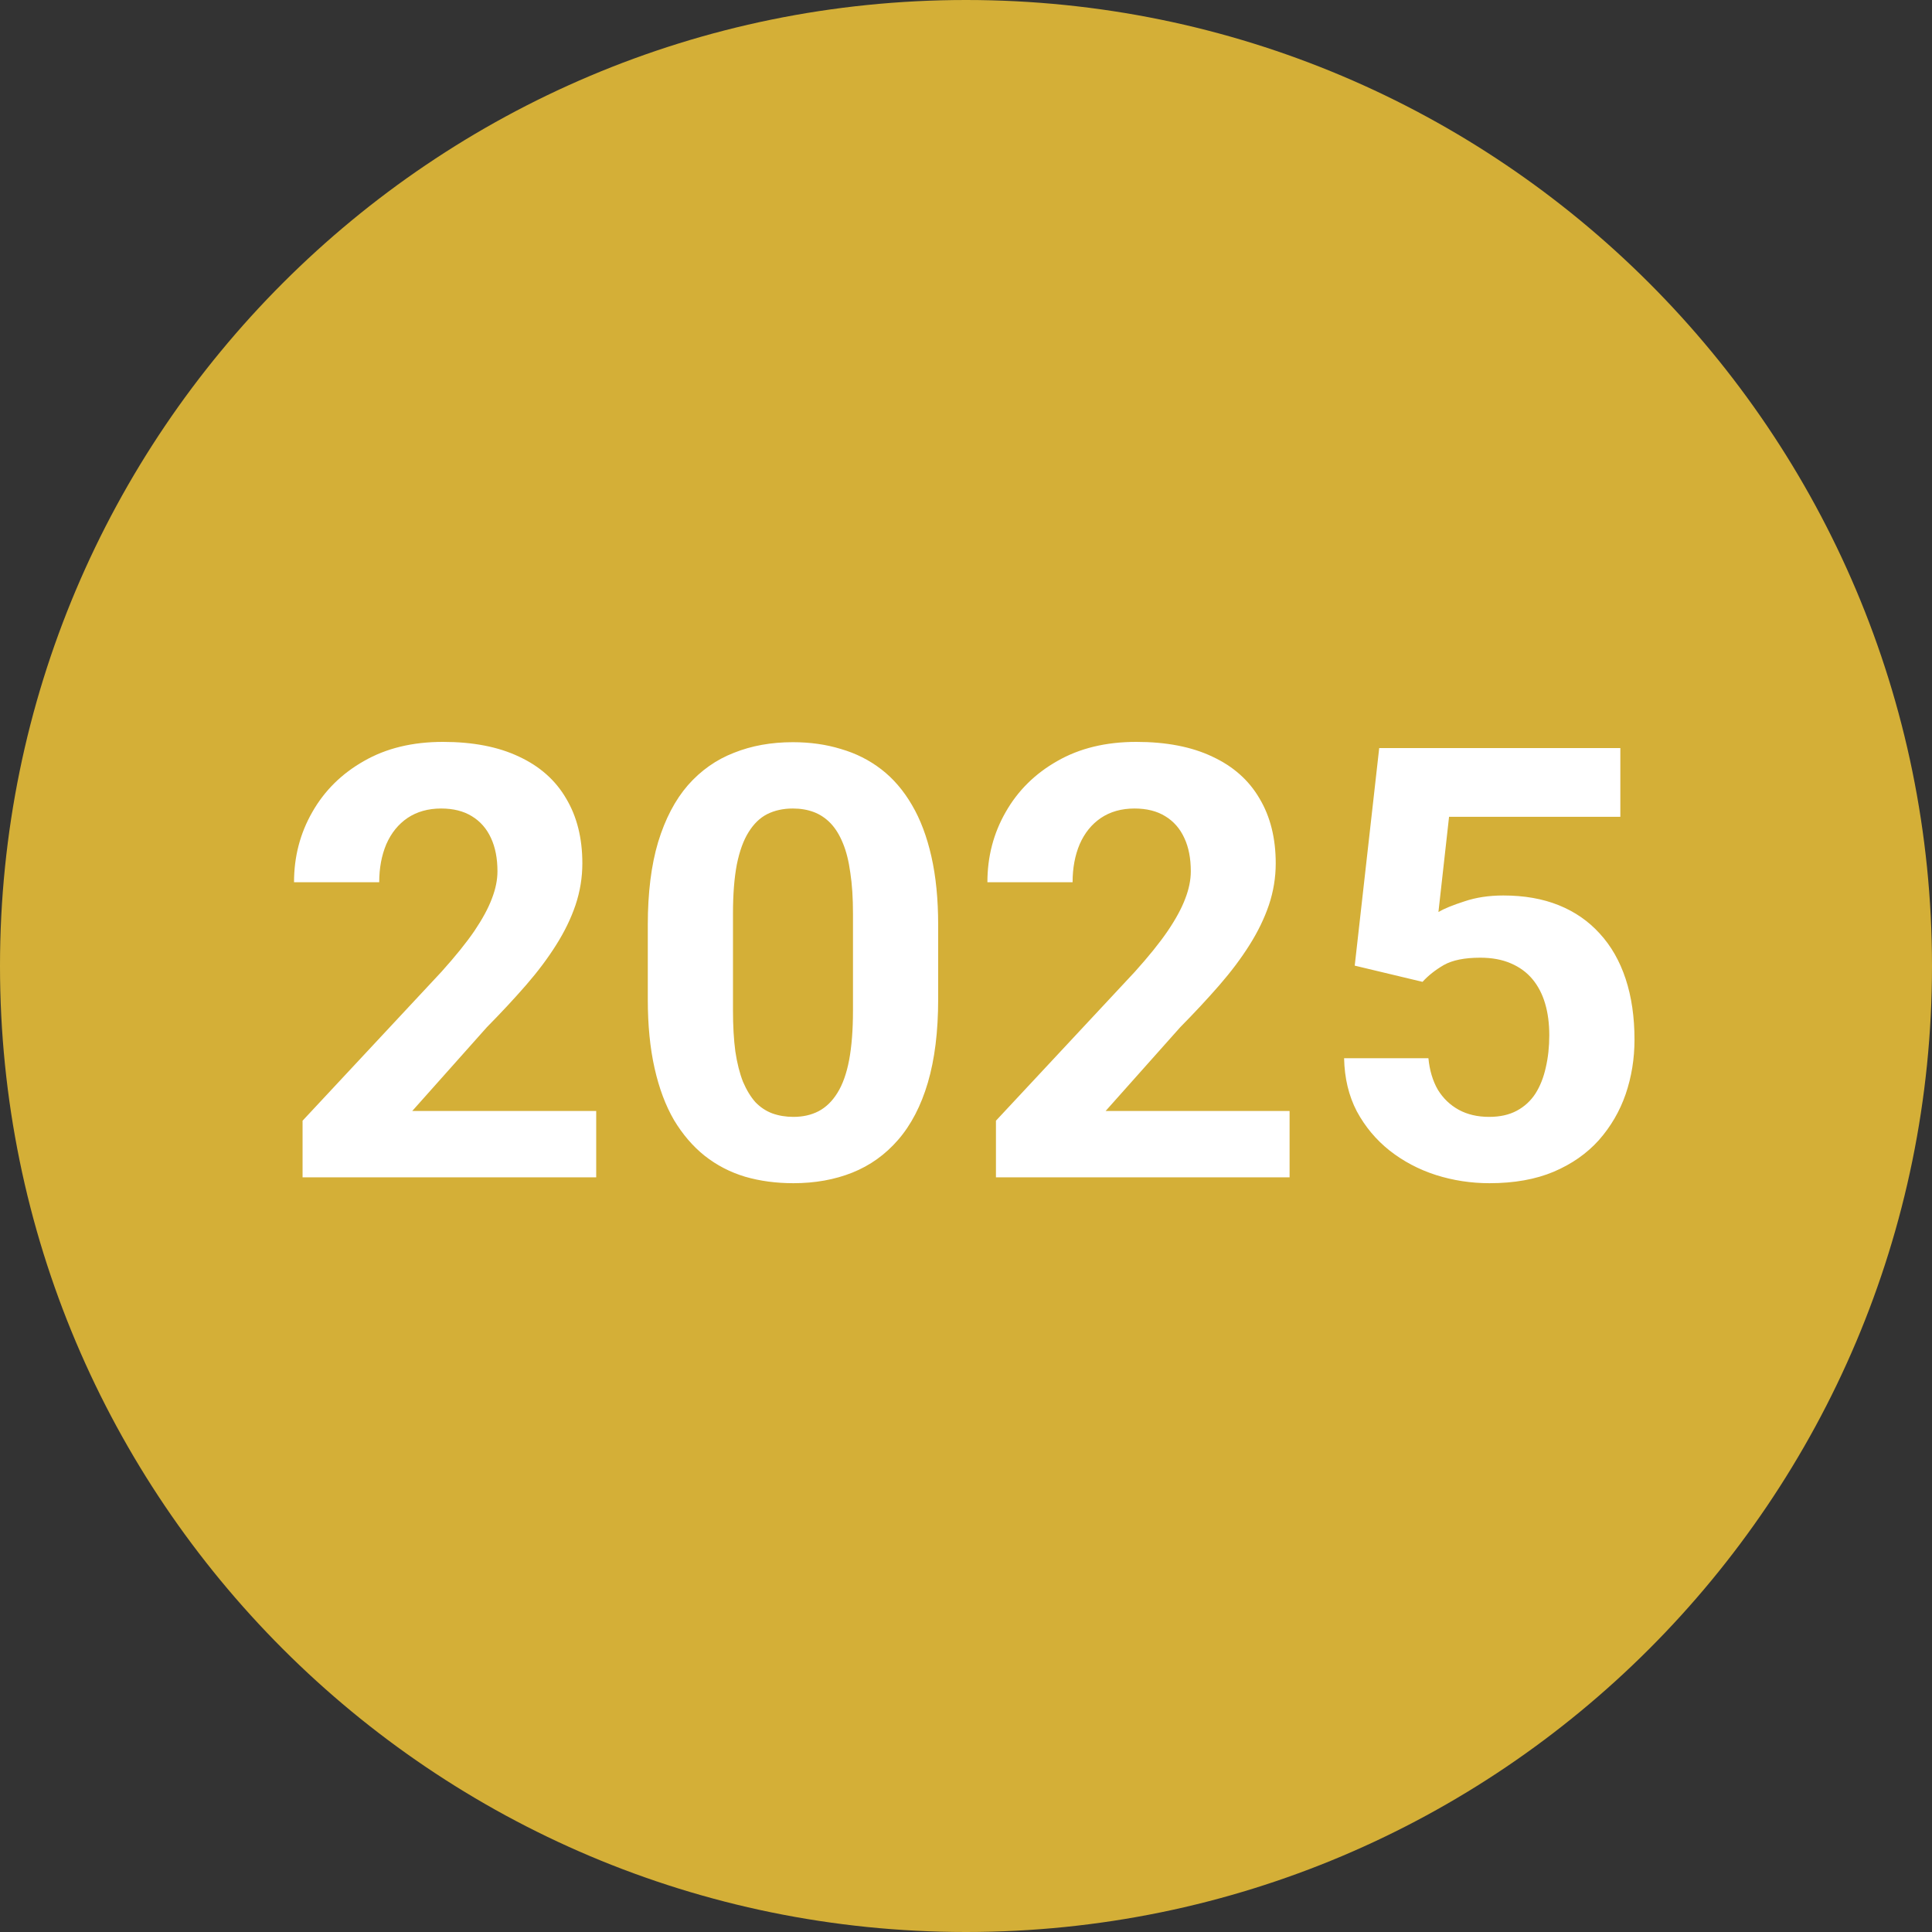
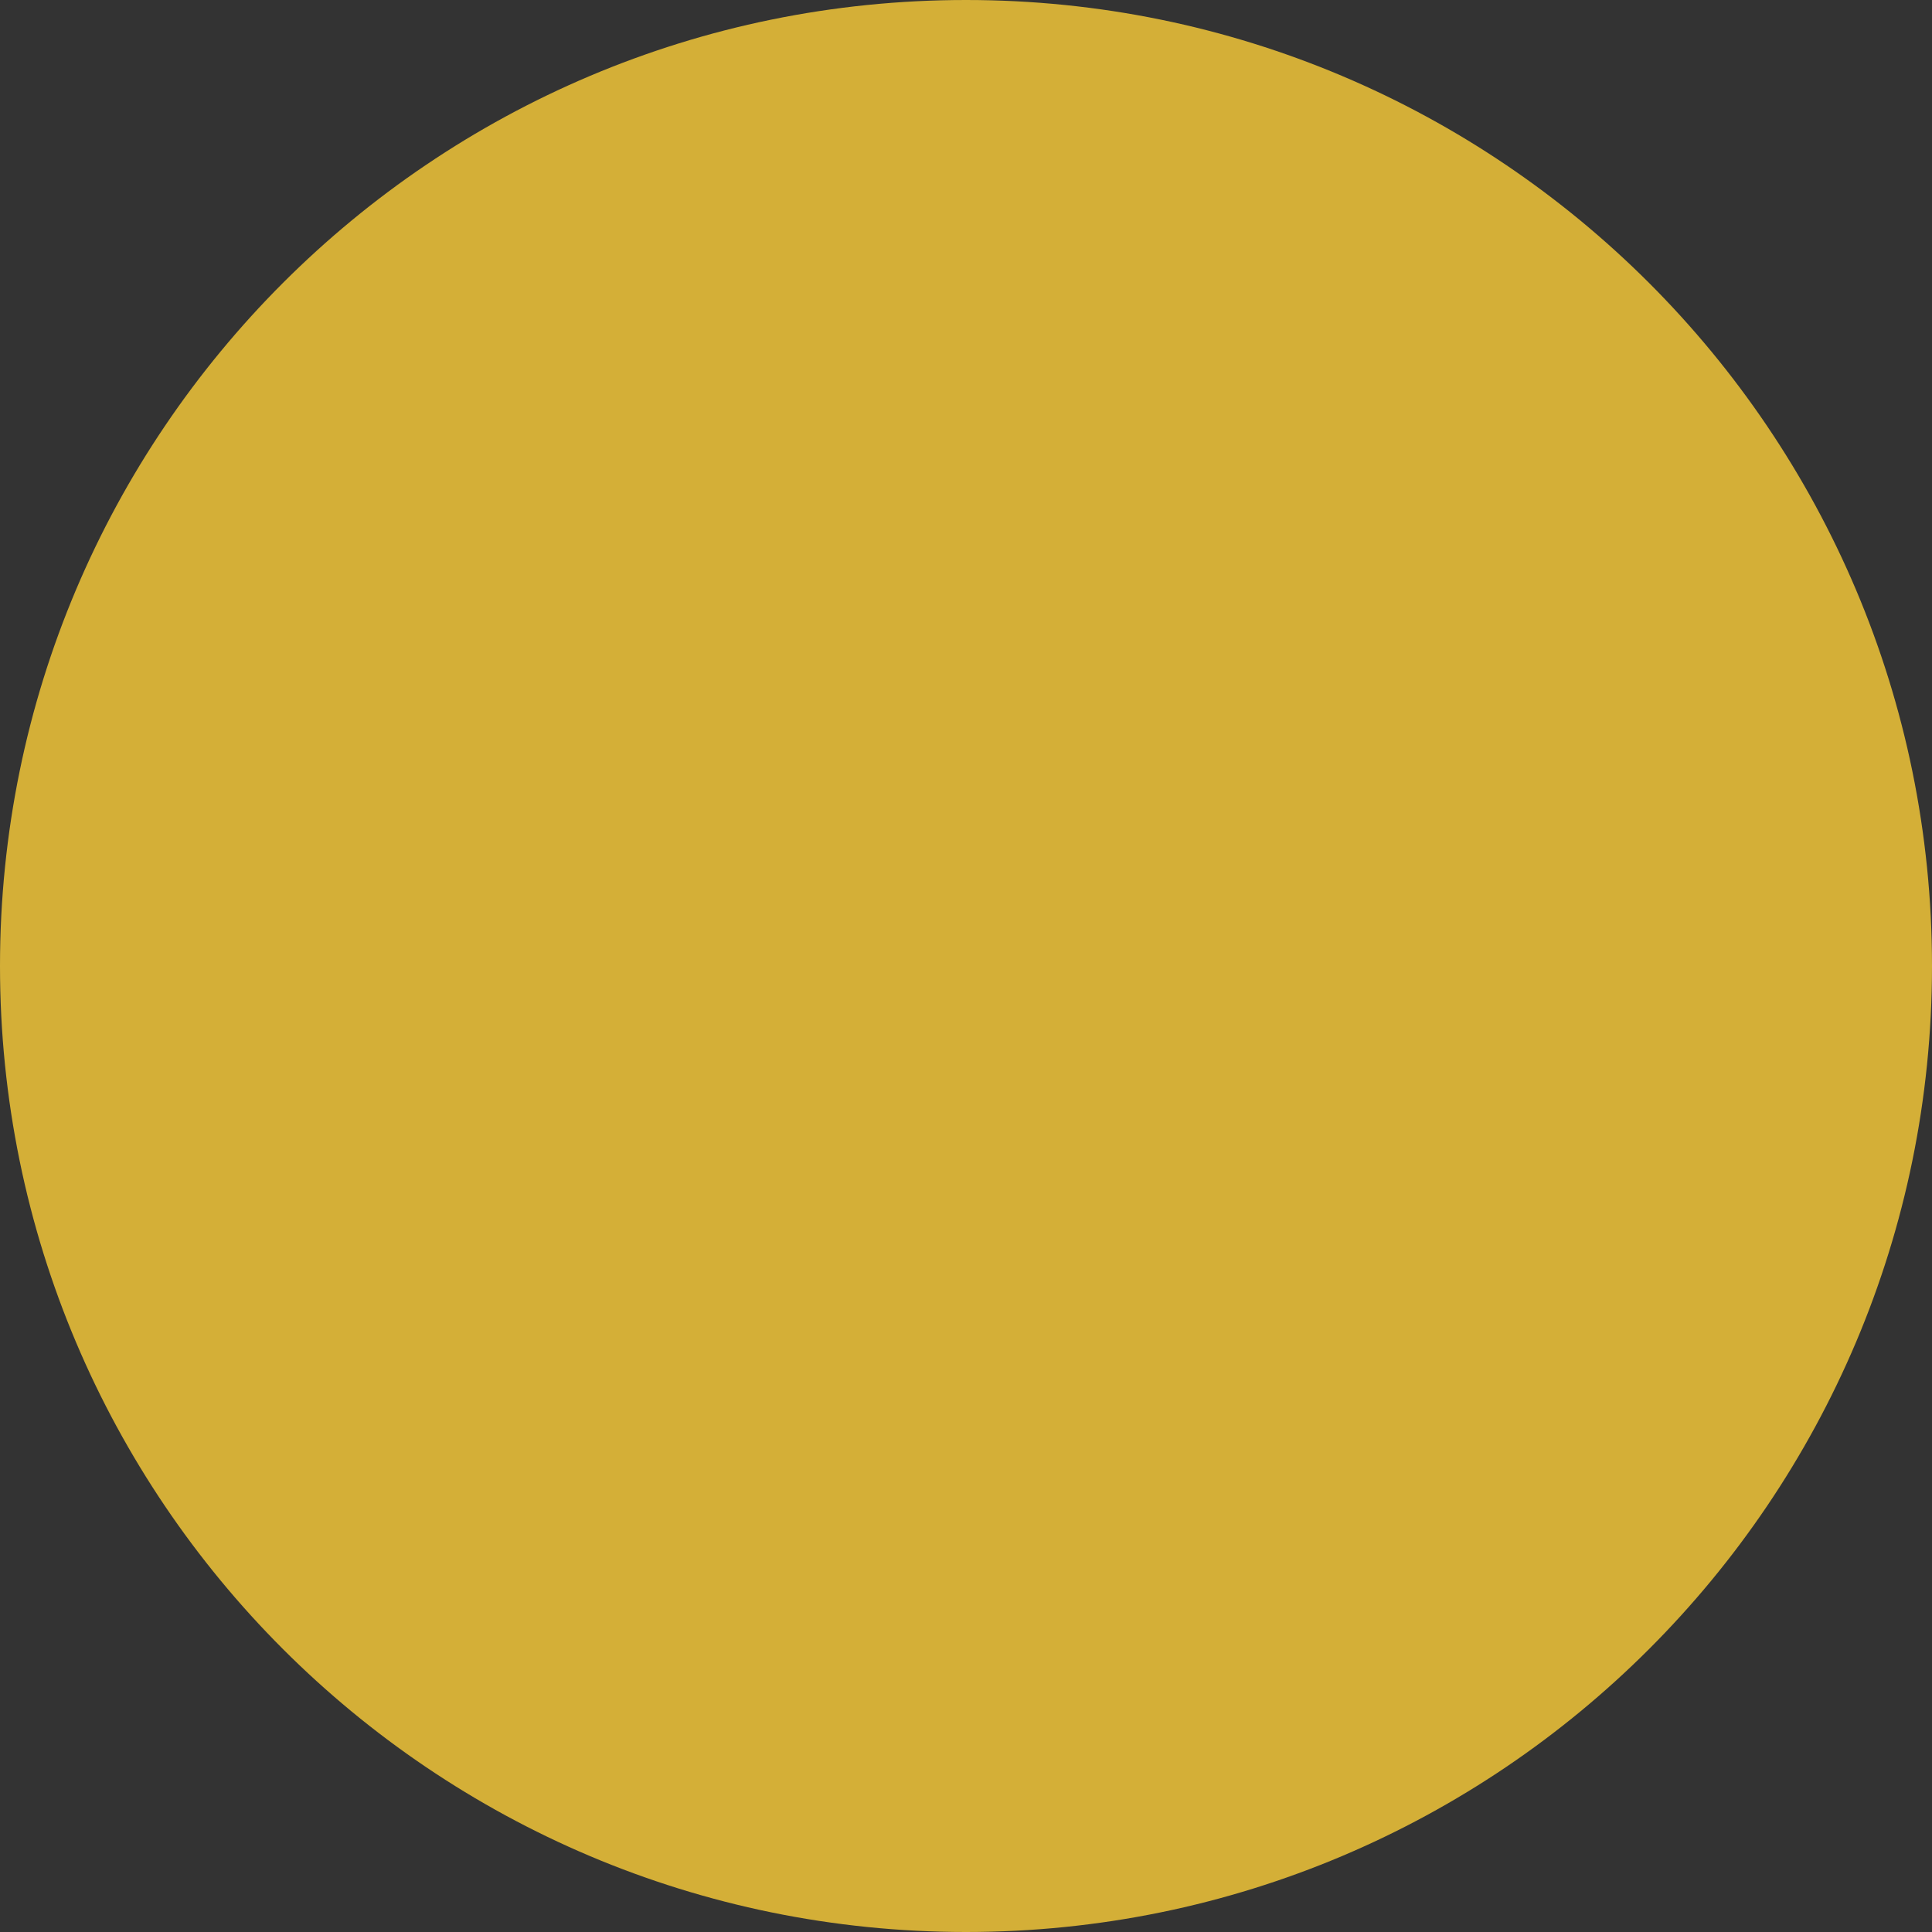
<svg xmlns="http://www.w3.org/2000/svg" width="64" height="64" viewBox="0 0 64 64" fill="none">
  <rect x="0" y="0" width="64" height="64" fill="#333333" stroke="none" />
  <path d="M0 32C0 14.327 14.327 0 32 0C49.673 0 64 14.327 64 32C64 49.673 49.673 64 32 64C14.327 64 0 49.673 0 32Z" fill="#D4AF37" />
-   <path d="M19.75 36.803V39H10.023V37.125L14.623 32.193C15.085 31.679 15.45 31.227 15.717 30.836C15.984 30.439 16.176 30.084 16.293 29.771C16.417 29.453 16.479 29.15 16.479 28.863C16.479 28.434 16.407 28.066 16.264 27.76C16.12 27.447 15.909 27.206 15.629 27.037C15.355 26.868 15.017 26.783 14.613 26.783C14.184 26.783 13.812 26.887 13.5 27.096C13.194 27.304 12.96 27.594 12.797 27.965C12.641 28.336 12.562 28.756 12.562 29.225H9.74C9.74 28.378 9.942 27.604 10.346 26.9C10.749 26.191 11.319 25.628 12.055 25.211C12.79 24.788 13.663 24.576 14.672 24.576C15.668 24.576 16.508 24.739 17.191 25.064C17.881 25.384 18.402 25.846 18.754 26.451C19.112 27.05 19.291 27.766 19.291 28.6C19.291 29.068 19.216 29.527 19.066 29.977C18.917 30.419 18.702 30.862 18.422 31.305C18.148 31.741 17.816 32.184 17.426 32.633C17.035 33.082 16.602 33.547 16.127 34.029L13.656 36.803H19.75ZM31.078 30.641V33.102C31.078 34.169 30.964 35.09 30.736 35.865C30.509 36.633 30.18 37.265 29.75 37.76C29.327 38.248 28.822 38.609 28.236 38.844C27.65 39.078 26.999 39.195 26.283 39.195C25.71 39.195 25.176 39.124 24.682 38.98C24.187 38.831 23.741 38.6 23.344 38.287C22.953 37.975 22.615 37.581 22.328 37.105C22.048 36.624 21.833 36.051 21.684 35.387C21.534 34.723 21.459 33.961 21.459 33.102V30.641C21.459 29.573 21.573 28.658 21.801 27.896C22.035 27.128 22.364 26.5 22.787 26.012C23.217 25.523 23.725 25.165 24.311 24.938C24.896 24.703 25.547 24.586 26.264 24.586C26.837 24.586 27.367 24.661 27.855 24.811C28.35 24.954 28.796 25.178 29.193 25.484C29.59 25.79 29.929 26.184 30.209 26.666C30.489 27.141 30.704 27.711 30.854 28.375C31.003 29.033 31.078 29.788 31.078 30.641ZM28.256 33.473V30.26C28.256 29.745 28.227 29.296 28.168 28.912C28.116 28.528 28.035 28.203 27.924 27.936C27.813 27.662 27.676 27.441 27.514 27.271C27.351 27.102 27.165 26.979 26.957 26.9C26.749 26.822 26.518 26.783 26.264 26.783C25.945 26.783 25.662 26.845 25.414 26.969C25.173 27.092 24.968 27.291 24.799 27.564C24.63 27.831 24.499 28.189 24.408 28.639C24.324 29.081 24.281 29.622 24.281 30.26V33.473C24.281 33.987 24.307 34.44 24.359 34.83C24.418 35.221 24.503 35.556 24.613 35.836C24.73 36.109 24.867 36.334 25.023 36.51C25.186 36.679 25.372 36.803 25.58 36.881C25.795 36.959 26.029 36.998 26.283 36.998C26.596 36.998 26.872 36.936 27.113 36.812C27.361 36.682 27.569 36.48 27.738 36.207C27.914 35.927 28.044 35.562 28.129 35.113C28.213 34.664 28.256 34.117 28.256 33.473ZM42.719 36.803V39H32.992V37.125L37.592 32.193C38.054 31.679 38.419 31.227 38.685 30.836C38.953 30.439 39.145 30.084 39.262 29.771C39.385 29.453 39.447 29.15 39.447 28.863C39.447 28.434 39.376 28.066 39.232 27.76C39.089 27.447 38.878 27.206 38.598 27.037C38.324 26.868 37.986 26.783 37.582 26.783C37.152 26.783 36.781 26.887 36.469 27.096C36.163 27.304 35.928 27.594 35.766 27.965C35.609 28.336 35.531 28.756 35.531 29.225H32.709C32.709 28.378 32.911 27.604 33.315 26.9C33.718 26.191 34.288 25.628 35.023 25.211C35.759 24.788 36.632 24.576 37.641 24.576C38.637 24.576 39.477 24.739 40.16 25.064C40.85 25.384 41.371 25.846 41.723 26.451C42.081 27.05 42.26 27.766 42.26 28.6C42.26 29.068 42.185 29.527 42.035 29.977C41.885 30.419 41.671 30.862 41.391 31.305C41.117 31.741 40.785 32.184 40.395 32.633C40.004 33.082 39.571 33.547 39.096 34.029L36.625 36.803H42.719ZM47.123 32.525L44.877 31.988L45.688 24.781H53.676V27.057H48.002L47.65 30.211C47.839 30.1 48.126 29.983 48.51 29.859C48.894 29.729 49.324 29.664 49.799 29.664C50.489 29.664 51.101 29.771 51.635 29.986C52.169 30.201 52.621 30.514 52.992 30.924C53.37 31.334 53.656 31.835 53.852 32.428C54.047 33.02 54.145 33.691 54.145 34.44C54.145 35.071 54.047 35.673 53.852 36.246C53.656 36.812 53.36 37.32 52.963 37.77C52.566 38.212 52.068 38.56 51.469 38.815C50.87 39.068 50.16 39.195 49.34 39.195C48.728 39.195 48.135 39.104 47.562 38.922C46.996 38.74 46.485 38.469 46.029 38.111C45.58 37.753 45.219 37.32 44.945 36.812C44.678 36.298 44.538 35.712 44.525 35.055H47.318C47.357 35.458 47.462 35.807 47.631 36.1C47.807 36.386 48.038 36.607 48.324 36.764C48.611 36.92 48.946 36.998 49.33 36.998C49.688 36.998 49.994 36.93 50.248 36.793C50.502 36.656 50.707 36.467 50.863 36.227C51.02 35.979 51.133 35.693 51.205 35.367C51.283 35.035 51.322 34.677 51.322 34.293C51.322 33.909 51.277 33.56 51.185 33.248C51.094 32.935 50.954 32.665 50.766 32.438C50.577 32.21 50.336 32.034 50.043 31.91C49.757 31.787 49.421 31.725 49.037 31.725C48.516 31.725 48.113 31.806 47.826 31.969C47.546 32.132 47.312 32.317 47.123 32.525Z" fill="white" />
</svg>